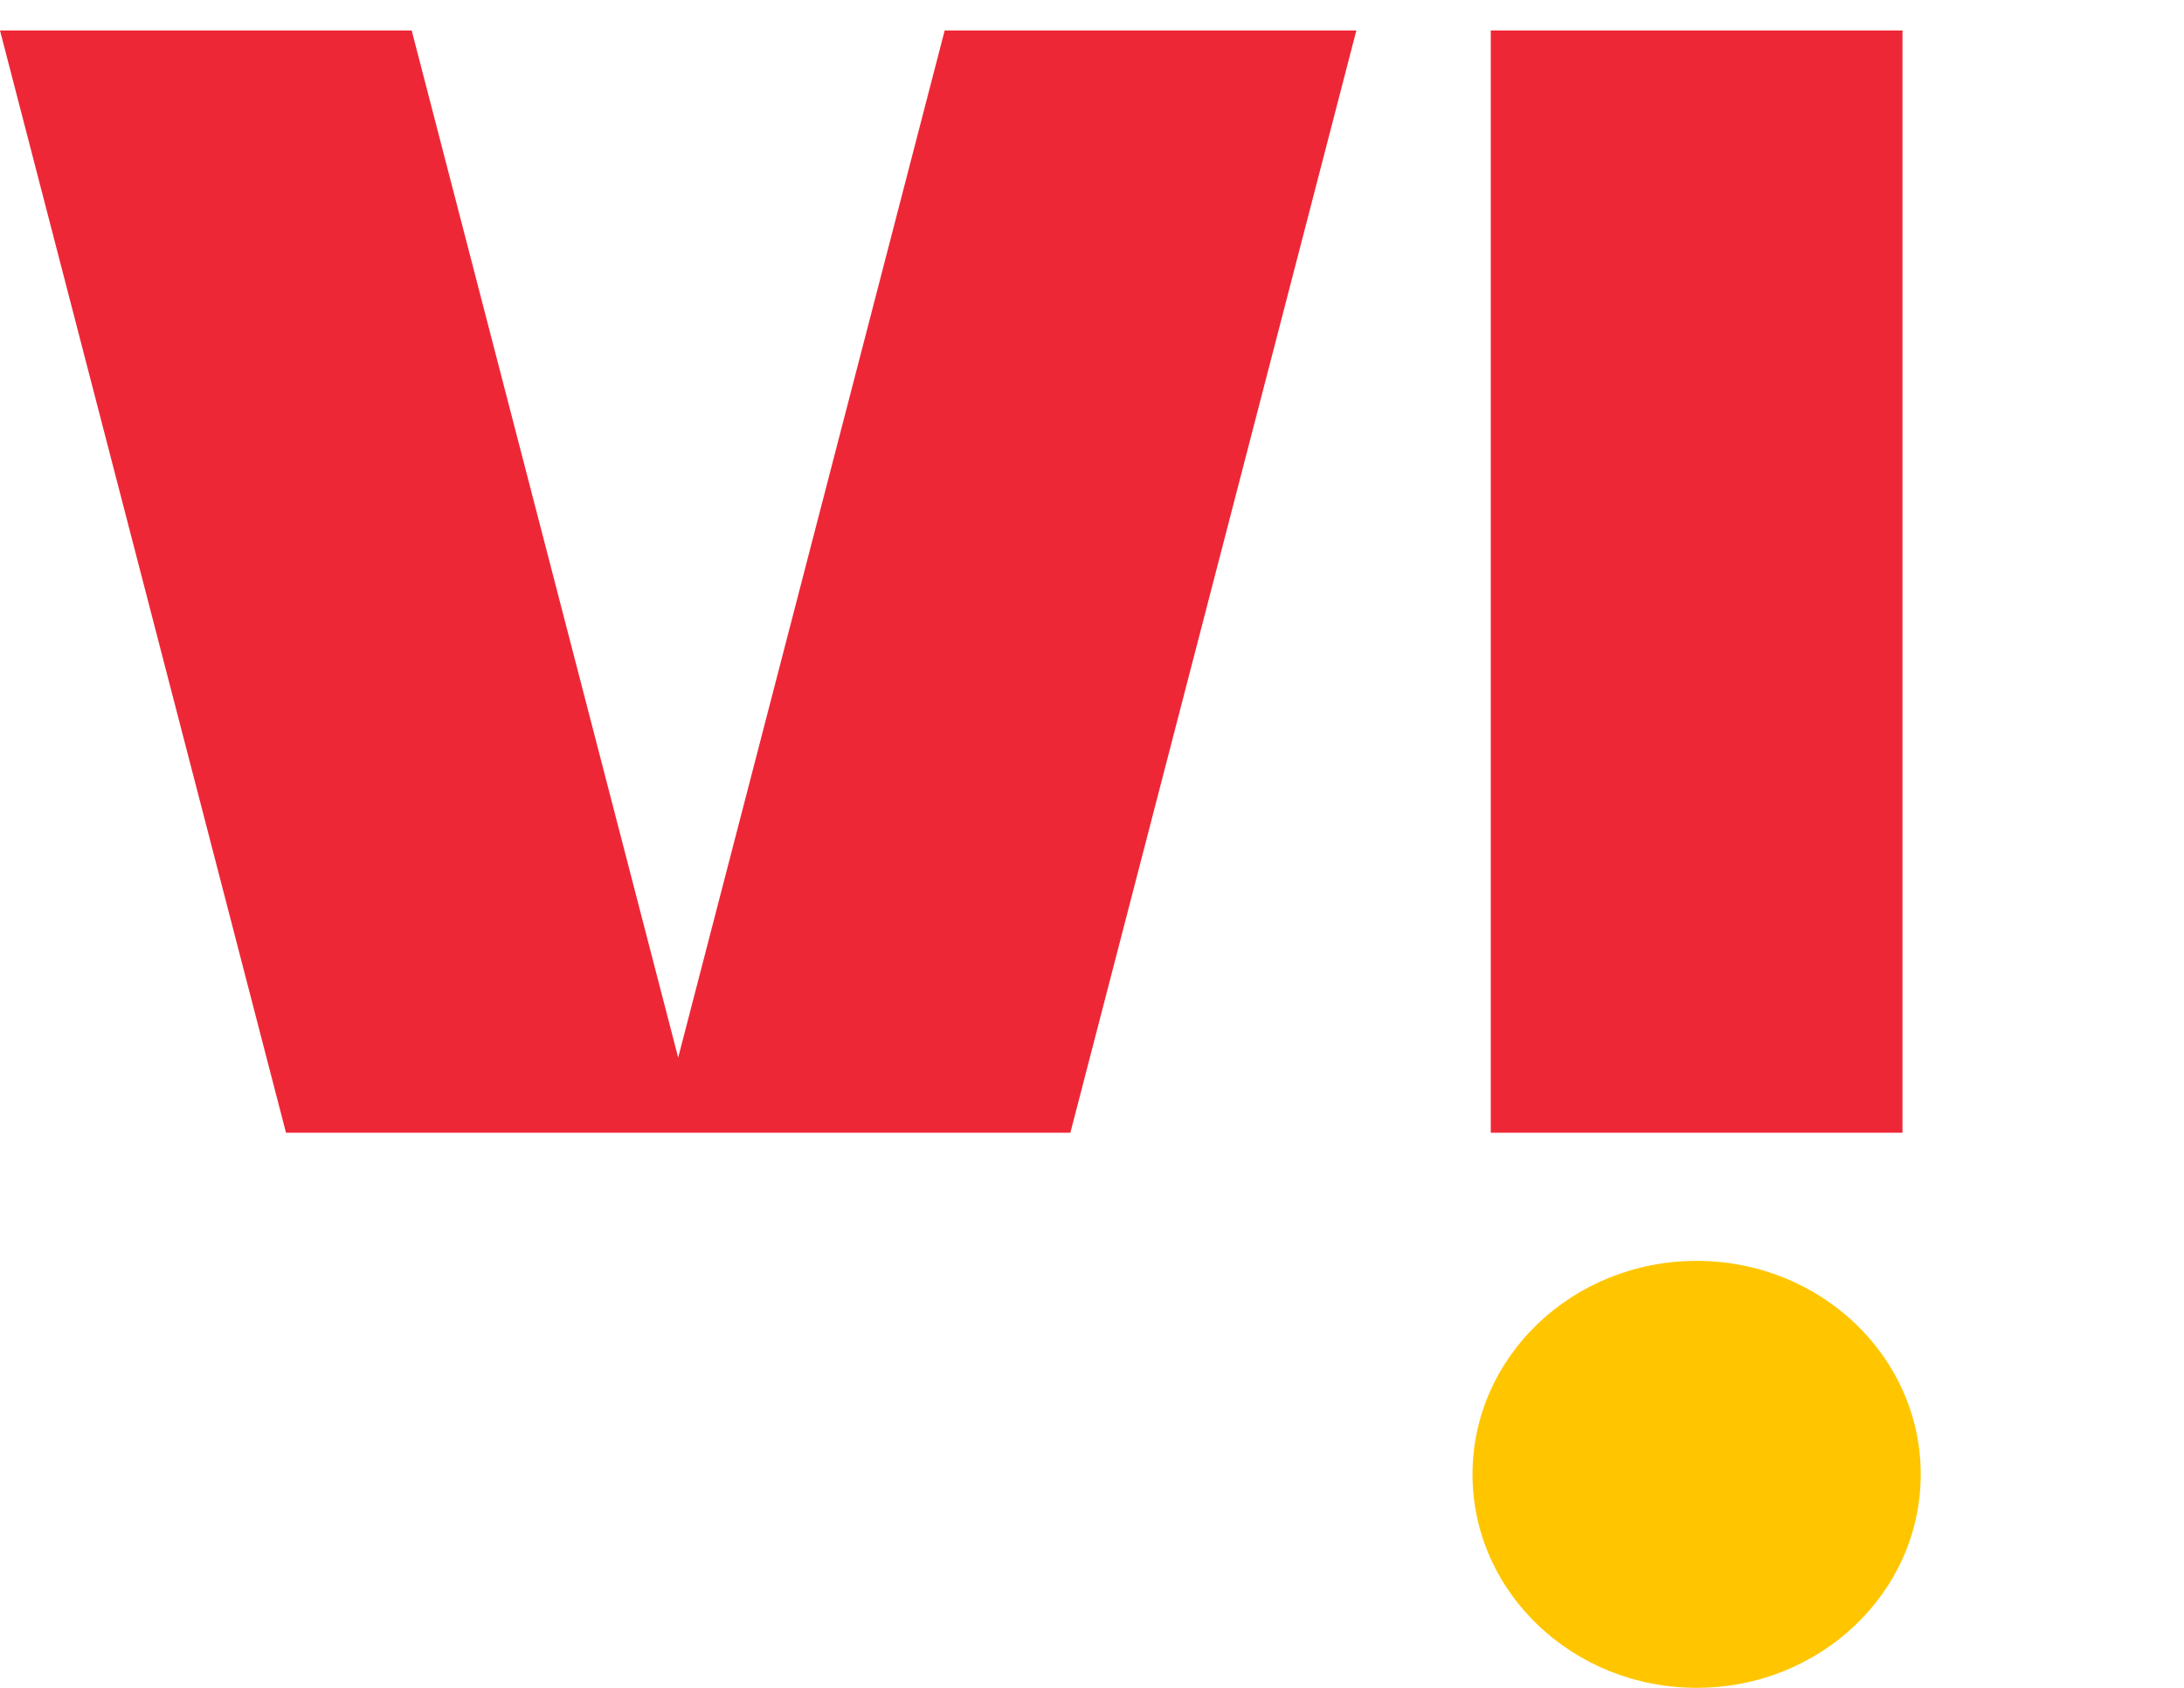
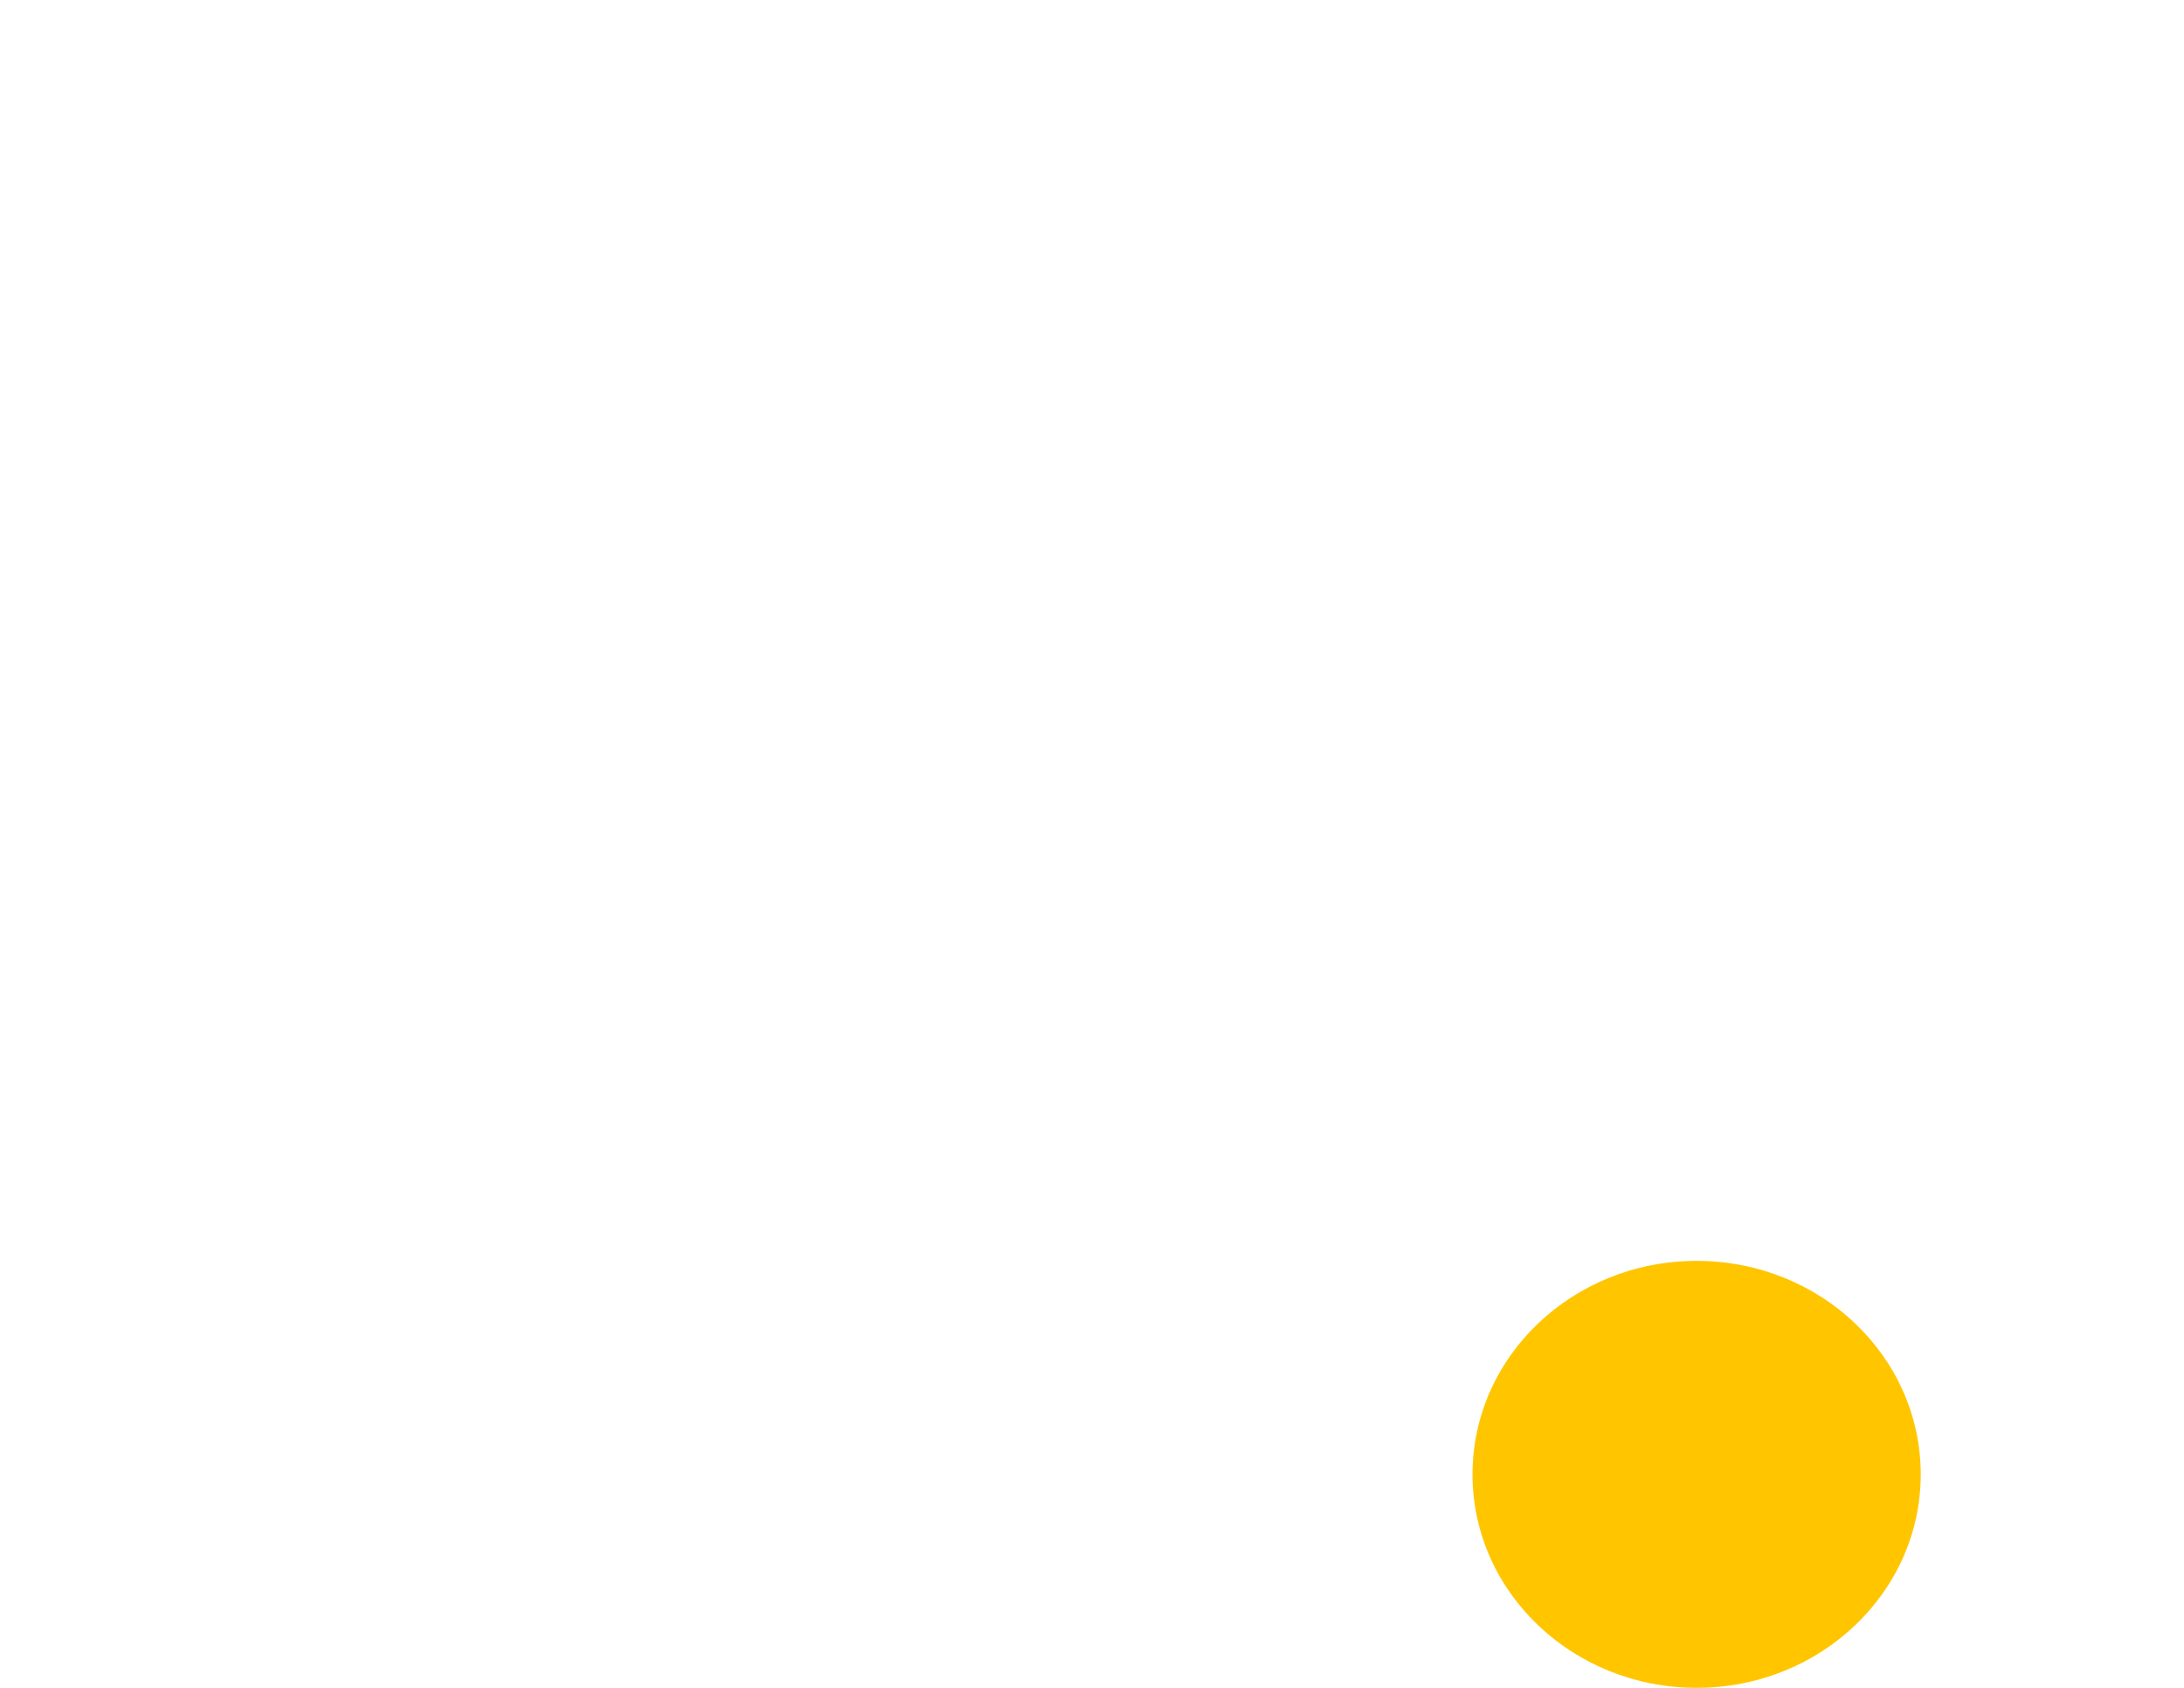
<svg xmlns="http://www.w3.org/2000/svg" width="44" height="34" viewBox="0 0 44 34" fill="none">
  <g clip-path="url(#clip0_135_24406)">
-     <path fill-rule="evenodd" clip-rule="evenodd" d="M30.034 22.818H38.328V0.614H30.034V22.818ZM19.032 0.614L13.663 21.304L8.294 0.614H0L5.762 22.818H21.564L27.326 0.614H19.032Z" fill="#EE2737" />
    <path fill-rule="evenodd" clip-rule="evenodd" d="M38.696 29.7C38.696 32.075 36.675 34 34.181 34C31.688 34 29.666 32.075 29.666 29.7C29.666 27.324 31.688 25.399 34.181 25.399C36.675 25.399 38.696 27.324 38.696 29.7Z" fill="#FFC600" />
  </g>
  <defs>
    <clipPath id="clip0_135_24406">
      <rect width="44" height="34" fill="white" />
    </clipPath>
  </defs>
</svg>